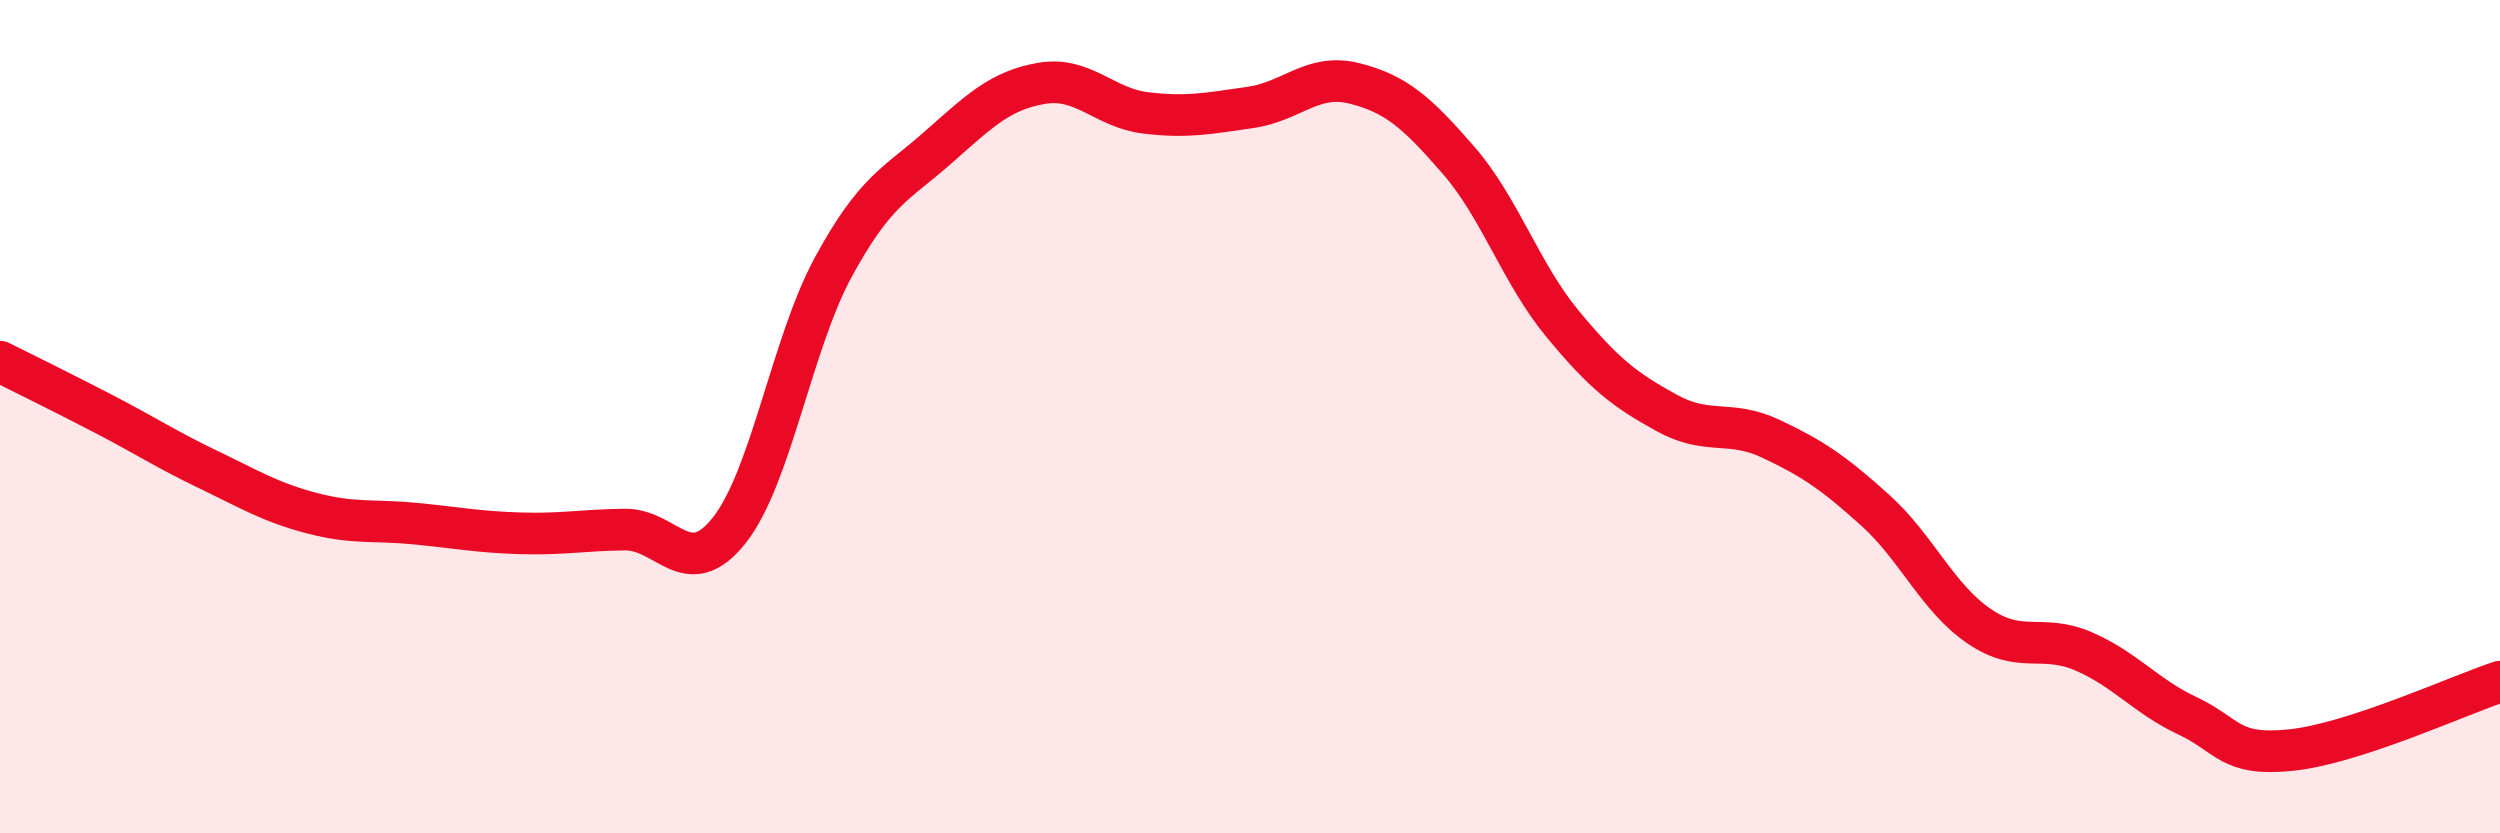
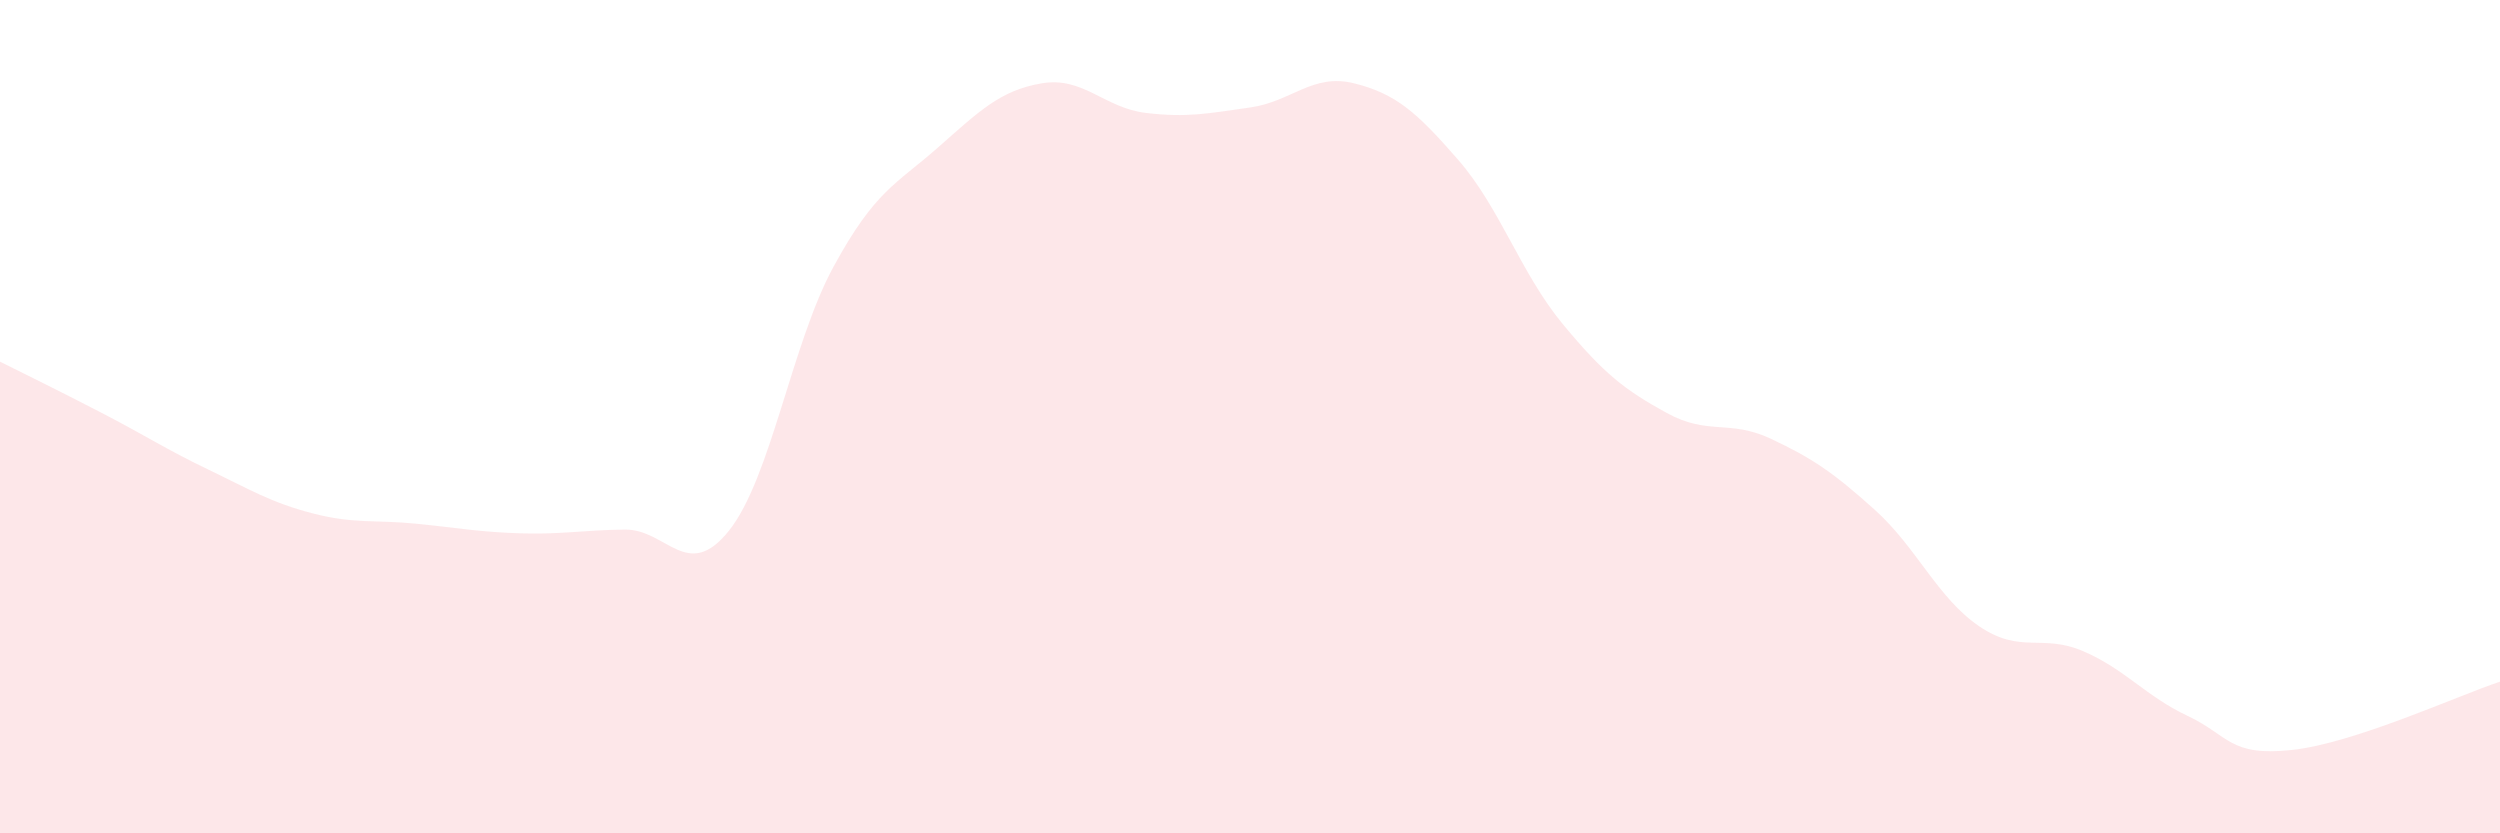
<svg xmlns="http://www.w3.org/2000/svg" width="60" height="20" viewBox="0 0 60 20">
  <path d="M 0,8.68 C 0.5,8.93 1.5,9.42 2.5,9.94 C 3.5,10.46 4,10.79 5,11.27 C 6,11.75 6.5,12.06 7.5,12.32 C 8.5,12.58 9,12.47 10,12.57 C 11,12.67 11.5,12.77 12.5,12.8 C 13.5,12.83 14,12.72 15,12.71 C 16,12.7 16.5,13.99 17.5,12.73 C 18.5,11.47 19,8.25 20,6.41 C 21,4.57 21.5,4.43 22.5,3.55 C 23.5,2.67 24,2.17 25,2 C 26,1.83 26.5,2.59 27.5,2.71 C 28.5,2.83 29,2.72 30,2.58 C 31,2.44 31.5,1.75 32.5,2 C 33.5,2.25 34,2.69 35,3.84 C 36,4.99 36.5,6.56 37.5,7.77 C 38.5,8.98 39,9.36 40,9.91 C 41,10.46 41.5,10.06 42.5,10.53 C 43.5,11 44,11.34 45,12.24 C 46,13.14 46.5,14.35 47.5,15.03 C 48.5,15.71 49,15.2 50,15.63 C 51,16.06 51.5,16.71 52.5,17.18 C 53.5,17.65 53.5,18.16 55,18 C 56.5,17.84 59,16.69 60,16.36L60 20L0 20Z" fill="#EB0A25" opacity="0.1" stroke-linecap="round" stroke-linejoin="round" />
-   <path d="M 0,8.68 C 0.5,8.93 1.5,9.42 2.5,9.94 C 3.5,10.46 4,10.79 5,11.27 C 6,11.75 6.5,12.06 7.5,12.32 C 8.5,12.58 9,12.47 10,12.57 C 11,12.67 11.5,12.77 12.5,12.8 C 13.5,12.83 14,12.72 15,12.71 C 16,12.7 16.5,13.99 17.5,12.73 C 18.5,11.47 19,8.25 20,6.41 C 21,4.57 21.5,4.43 22.5,3.55 C 23.5,2.67 24,2.17 25,2 C 26,1.83 26.5,2.59 27.5,2.71 C 28.5,2.83 29,2.72 30,2.58 C 31,2.44 31.5,1.75 32.5,2 C 33.5,2.25 34,2.69 35,3.84 C 36,4.99 36.5,6.56 37.5,7.77 C 38.5,8.98 39,9.36 40,9.91 C 41,10.46 41.5,10.06 42.5,10.53 C 43.5,11 44,11.34 45,12.24 C 46,13.14 46.5,14.35 47.5,15.03 C 48.5,15.71 49,15.2 50,15.63 C 51,16.06 51.5,16.71 52.5,17.18 C 53.5,17.65 53.5,18.16 55,18 C 56.5,17.84 59,16.69 60,16.36" stroke="#EB0A25" stroke-width="1" fill="none" stroke-linecap="round" stroke-linejoin="round" />
</svg>